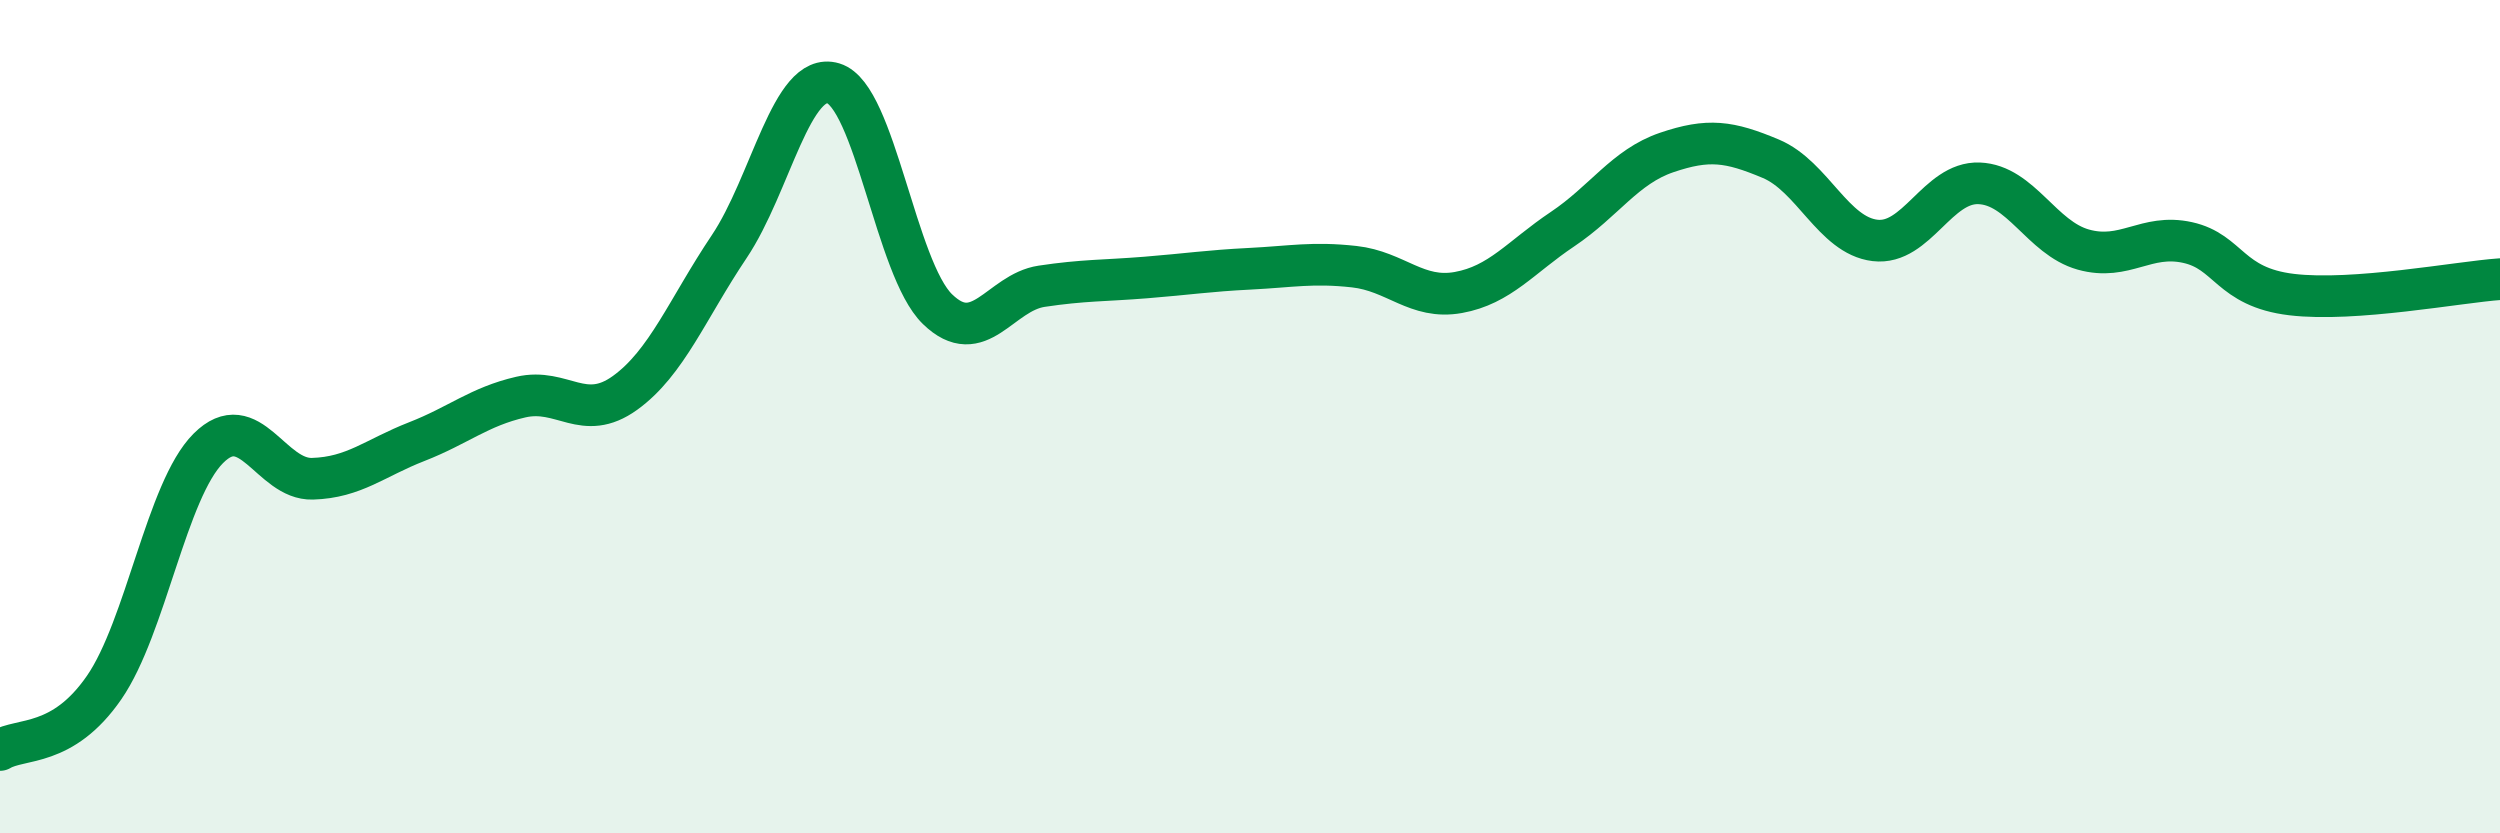
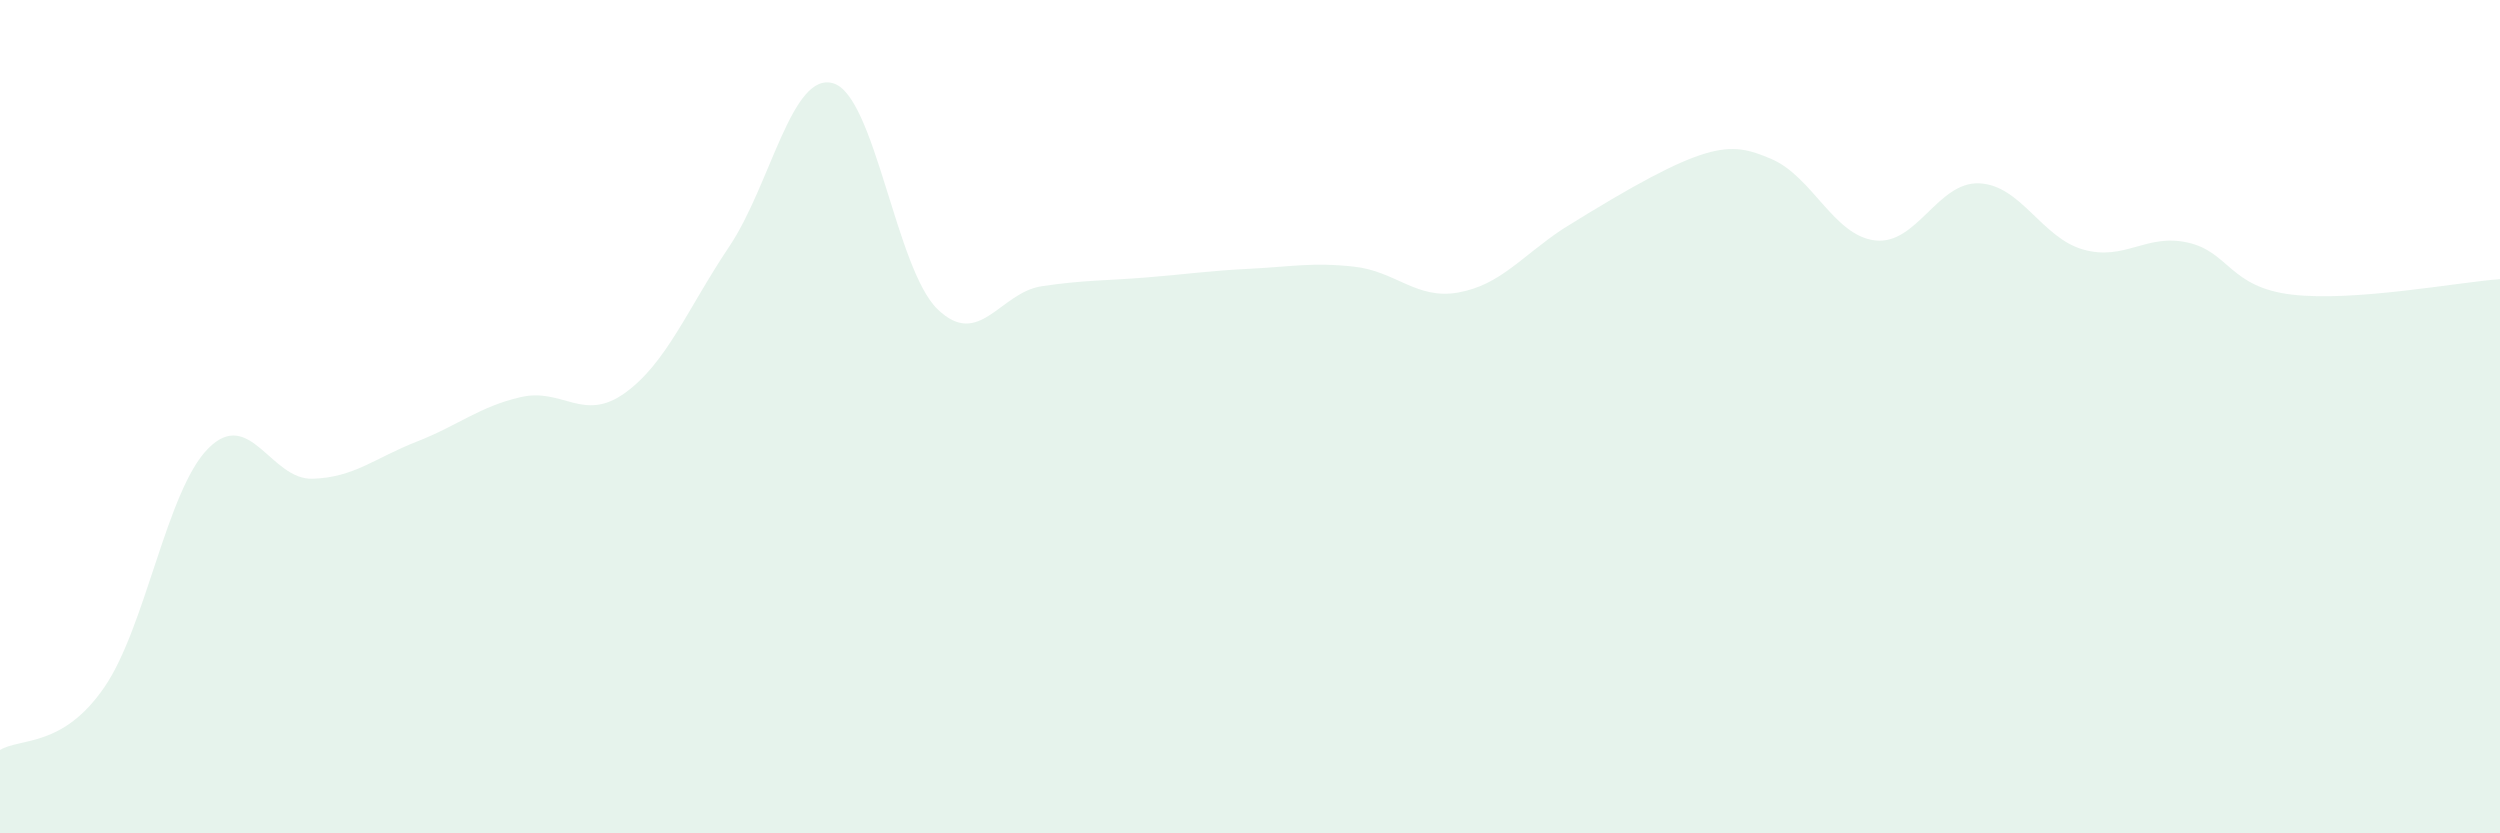
<svg xmlns="http://www.w3.org/2000/svg" width="60" height="20" viewBox="0 0 60 20">
-   <path d="M 0,18 C 0.5,17.7 1.5,17.95 2.5,16.5 C 3.5,15.05 4,11.76 5,10.76 C 6,9.76 6.5,11.52 7.5,11.49 C 8.5,11.46 9,10.99 10,10.6 C 11,10.21 11.5,9.76 12.5,9.53 C 13.5,9.3 14,10.15 15,9.43 C 16,8.71 16.5,7.41 17.5,5.92 C 18.5,4.43 19,1.7 20,2 C 21,2.3 21.5,6.45 22.5,7.42 C 23.5,8.39 24,7.02 25,6.87 C 26,6.72 26.5,6.74 27.5,6.66 C 28.5,6.58 29,6.5 30,6.45 C 31,6.4 31.5,6.29 32.5,6.4 C 33.5,6.51 34,7.2 35,7.02 C 36,6.84 36.5,6.17 37.5,5.5 C 38.5,4.83 39,4 40,3.66 C 41,3.32 41.5,3.39 42.5,3.81 C 43.5,4.23 44,5.65 45,5.77 C 46,5.89 46.5,4.36 47.5,4.4 C 48.5,4.44 49,5.71 50,5.99 C 51,6.27 51.5,5.6 52.5,5.82 C 53.5,6.04 53.5,6.89 55,7.07 C 56.5,7.25 59,6.77 60,6.7L60 20L0 20Z" fill="#008740" opacity="0.1" stroke-linecap="round" stroke-linejoin="round" />
-   <path d="M 0,18 C 0.5,17.7 1.5,17.95 2.5,16.5 C 3.5,15.05 4,11.76 5,10.76 C 6,9.76 6.5,11.52 7.5,11.49 C 8.5,11.46 9,10.99 10,10.6 C 11,10.21 11.5,9.76 12.5,9.53 C 13.5,9.3 14,10.15 15,9.43 C 16,8.71 16.5,7.41 17.5,5.92 C 18.5,4.43 19,1.7 20,2 C 21,2.3 21.5,6.45 22.5,7.42 C 23.5,8.39 24,7.02 25,6.87 C 26,6.72 26.5,6.74 27.5,6.66 C 28.5,6.58 29,6.5 30,6.45 C 31,6.4 31.5,6.29 32.5,6.4 C 33.5,6.51 34,7.2 35,7.02 C 36,6.84 36.5,6.17 37.5,5.5 C 38.5,4.83 39,4 40,3.66 C 41,3.32 41.5,3.39 42.5,3.81 C 43.5,4.23 44,5.65 45,5.77 C 46,5.89 46.5,4.36 47.5,4.4 C 48.5,4.44 49,5.71 50,5.99 C 51,6.27 51.5,5.6 52.5,5.82 C 53.5,6.04 53.5,6.89 55,7.07 C 56.5,7.25 59,6.77 60,6.7" stroke="#008740" stroke-width="1" fill="none" stroke-linecap="round" stroke-linejoin="round" />
+   <path d="M 0,18 C 0.5,17.7 1.5,17.95 2.5,16.5 C 3.5,15.05 4,11.76 5,10.76 C 6,9.76 6.5,11.52 7.5,11.49 C 8.5,11.46 9,10.99 10,10.6 C 11,10.21 11.5,9.76 12.5,9.53 C 13.5,9.3 14,10.15 15,9.43 C 16,8.71 16.5,7.41 17.5,5.92 C 18.5,4.43 19,1.7 20,2 C 21,2.3 21.5,6.45 22.5,7.42 C 23.5,8.39 24,7.02 25,6.87 C 26,6.72 26.5,6.74 27.5,6.66 C 28.5,6.58 29,6.5 30,6.45 C 31,6.4 31.5,6.29 32.5,6.4 C 33.5,6.51 34,7.2 35,7.02 C 36,6.84 36.5,6.17 37.5,5.5 C 41,3.32 41.5,3.39 42.5,3.81 C 43.5,4.23 44,5.65 45,5.77 C 46,5.89 46.5,4.36 47.5,4.4 C 48.5,4.44 49,5.71 50,5.99 C 51,6.27 51.5,5.6 52.5,5.82 C 53.5,6.04 53.5,6.89 55,7.07 C 56.5,7.25 59,6.77 60,6.7L60 20L0 20Z" fill="#008740" opacity="0.1" stroke-linecap="round" stroke-linejoin="round" />
</svg>